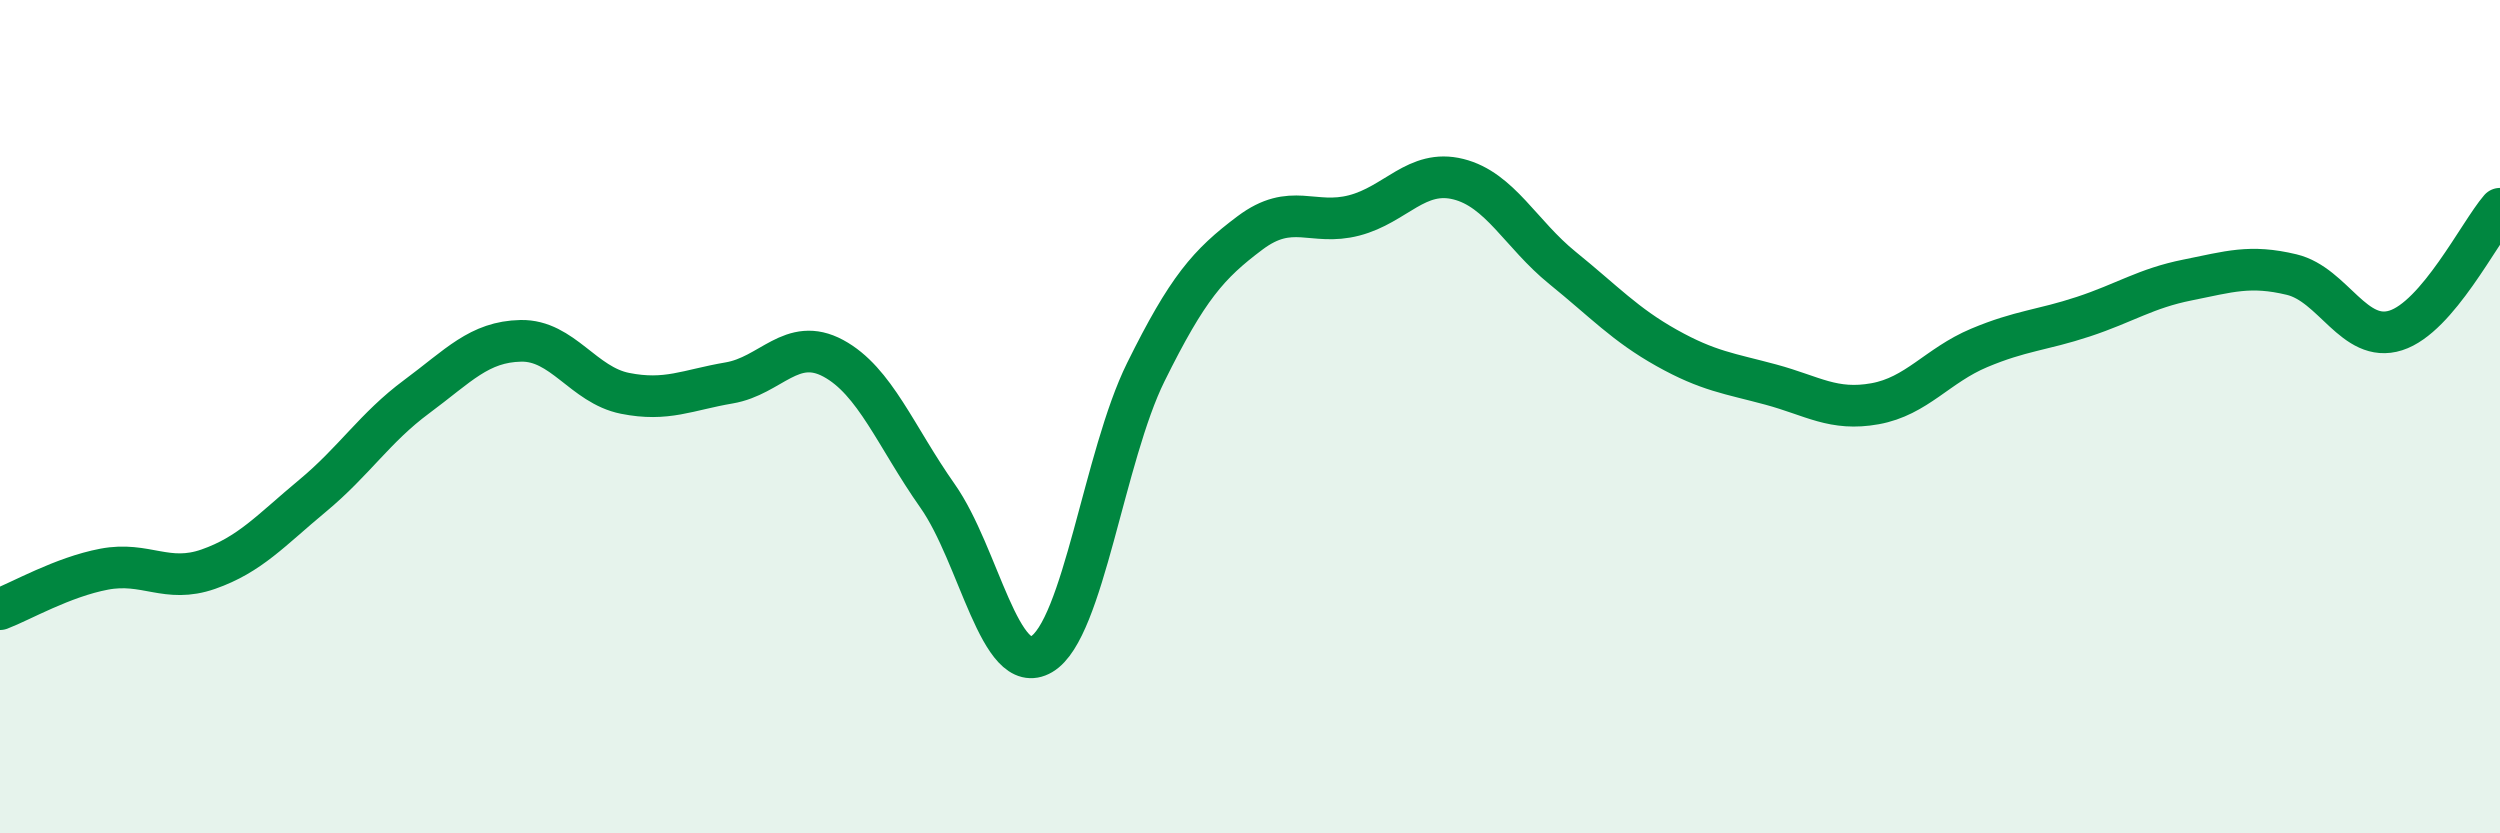
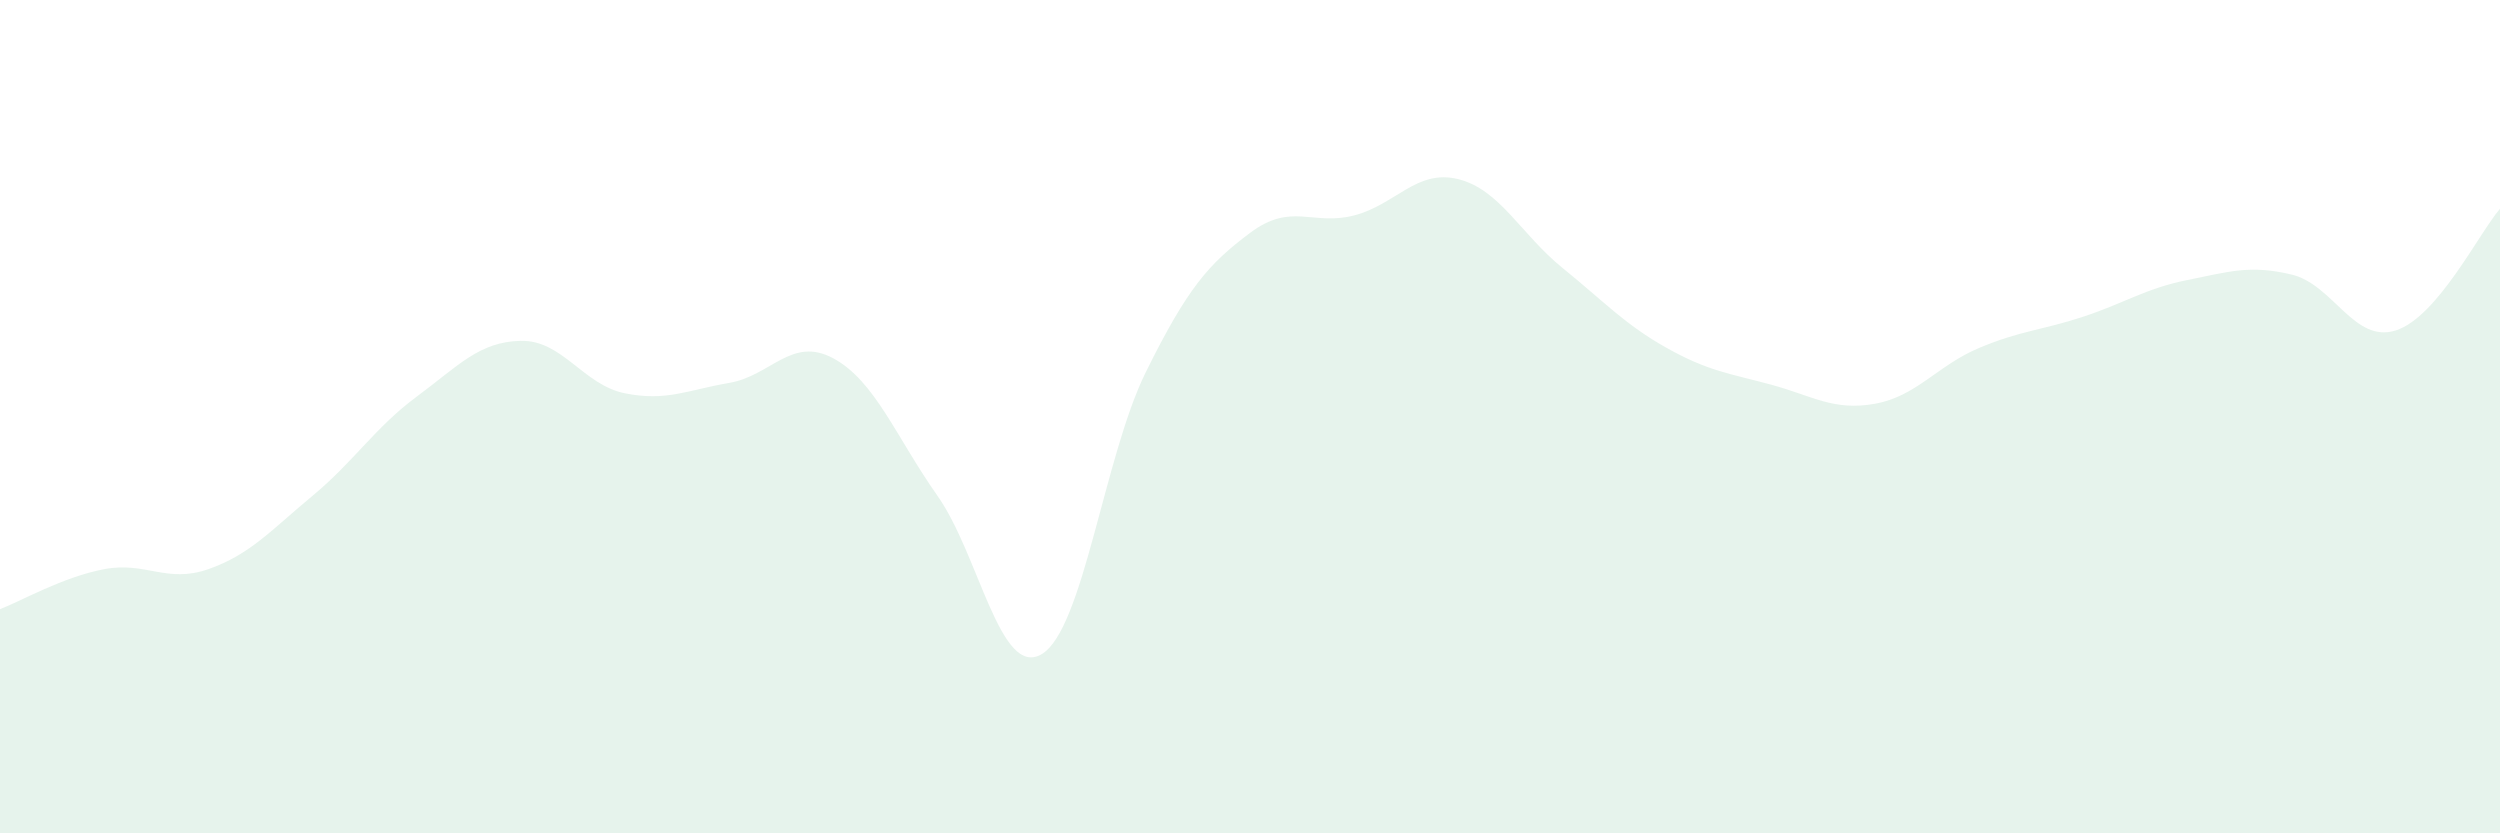
<svg xmlns="http://www.w3.org/2000/svg" width="60" height="20" viewBox="0 0 60 20">
  <path d="M 0,14.62 C 0.5,14.43 1.5,13.85 2.5,13.66 C 3.5,13.47 4,14.01 5,13.66 C 6,13.31 6.5,12.73 7.5,11.9 C 8.5,11.07 9,10.26 10,9.52 C 11,8.78 11.5,8.2 12.5,8.18 C 13.5,8.16 14,9.24 15,9.44 C 16,9.64 16.5,9.36 17.5,9.19 C 18.5,9.02 19,8.06 20,8.6 C 21,9.14 21.5,10.48 22.5,11.9 C 23.5,13.32 24,16.29 25,15.7 C 26,15.11 26.5,10.95 27.5,8.93 C 28.5,6.91 29,6.34 30,5.59 C 31,4.84 31.5,5.43 32.5,5.17 C 33.5,4.91 34,4.05 35,4.3 C 36,4.55 36.5,5.62 37.5,6.43 C 38.5,7.24 39,7.79 40,8.35 C 41,8.91 41.5,8.96 42.5,9.23 C 43.5,9.5 44,9.87 45,9.69 C 46,9.51 46.5,8.77 47.5,8.35 C 48.5,7.93 49,7.93 50,7.6 C 51,7.27 51.5,6.92 52.5,6.72 C 53.5,6.52 54,6.35 55,6.59 C 56,6.83 56.5,8.25 57.5,7.93 C 58.5,7.61 59.5,5.59 60,5.01L60 20L0 20Z" fill="#008740" opacity="0.1" stroke-linecap="round" stroke-linejoin="round" />
-   <path d="M 0,14.62 C 0.5,14.43 1.5,13.85 2.5,13.66 C 3.5,13.47 4,14.01 5,13.66 C 6,13.31 6.5,12.73 7.5,11.9 C 8.5,11.07 9,10.26 10,9.52 C 11,8.78 11.5,8.2 12.5,8.18 C 13.5,8.16 14,9.24 15,9.44 C 16,9.64 16.5,9.36 17.5,9.19 C 18.5,9.02 19,8.06 20,8.6 C 21,9.14 21.5,10.48 22.5,11.9 C 23.5,13.32 24,16.29 25,15.7 C 26,15.11 26.5,10.95 27.5,8.93 C 28.5,6.91 29,6.34 30,5.59 C 31,4.84 31.5,5.43 32.5,5.17 C 33.5,4.91 34,4.05 35,4.3 C 36,4.55 36.5,5.62 37.5,6.43 C 38.5,7.24 39,7.79 40,8.35 C 41,8.91 41.5,8.96 42.5,9.23 C 43.5,9.5 44,9.87 45,9.69 C 46,9.51 46.5,8.77 47.5,8.35 C 48.5,7.93 49,7.93 50,7.6 C 51,7.27 51.5,6.92 52.5,6.72 C 53.5,6.52 54,6.35 55,6.59 C 56,6.83 56.5,8.25 57.5,7.93 C 58.5,7.61 59.5,5.59 60,5.01" stroke="#008740" stroke-width="1" fill="none" stroke-linecap="round" stroke-linejoin="round" />
</svg>